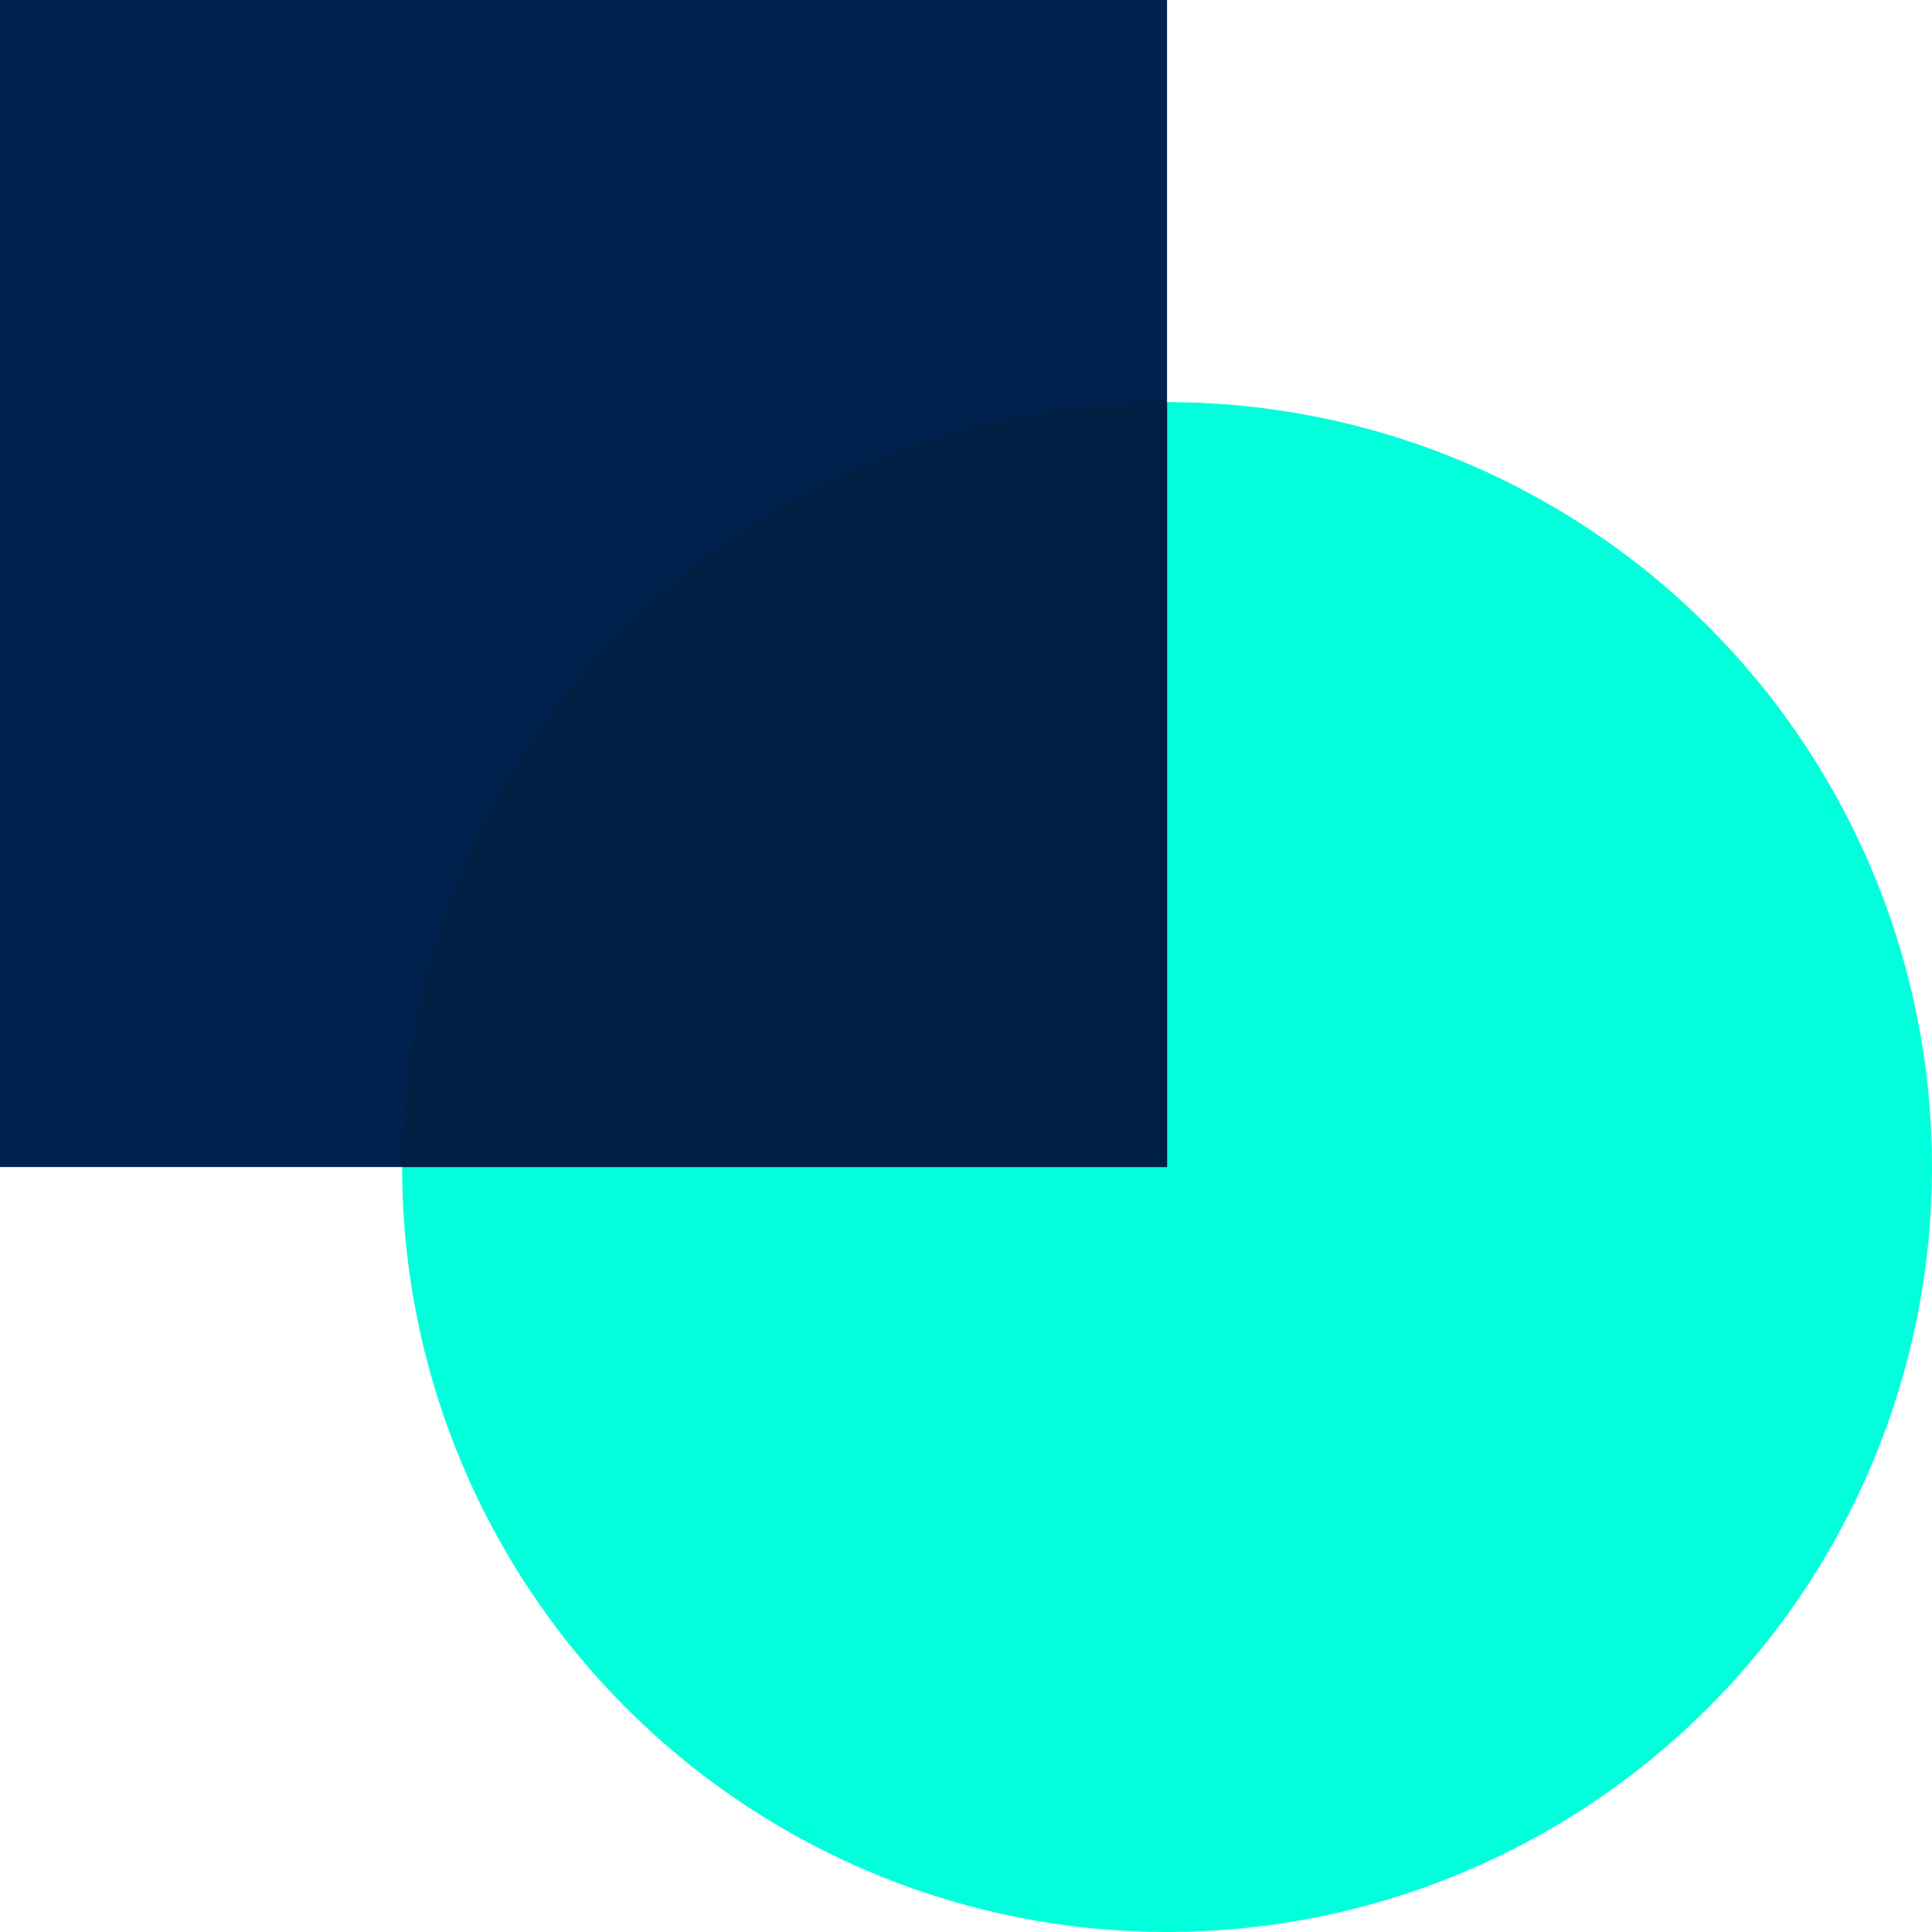
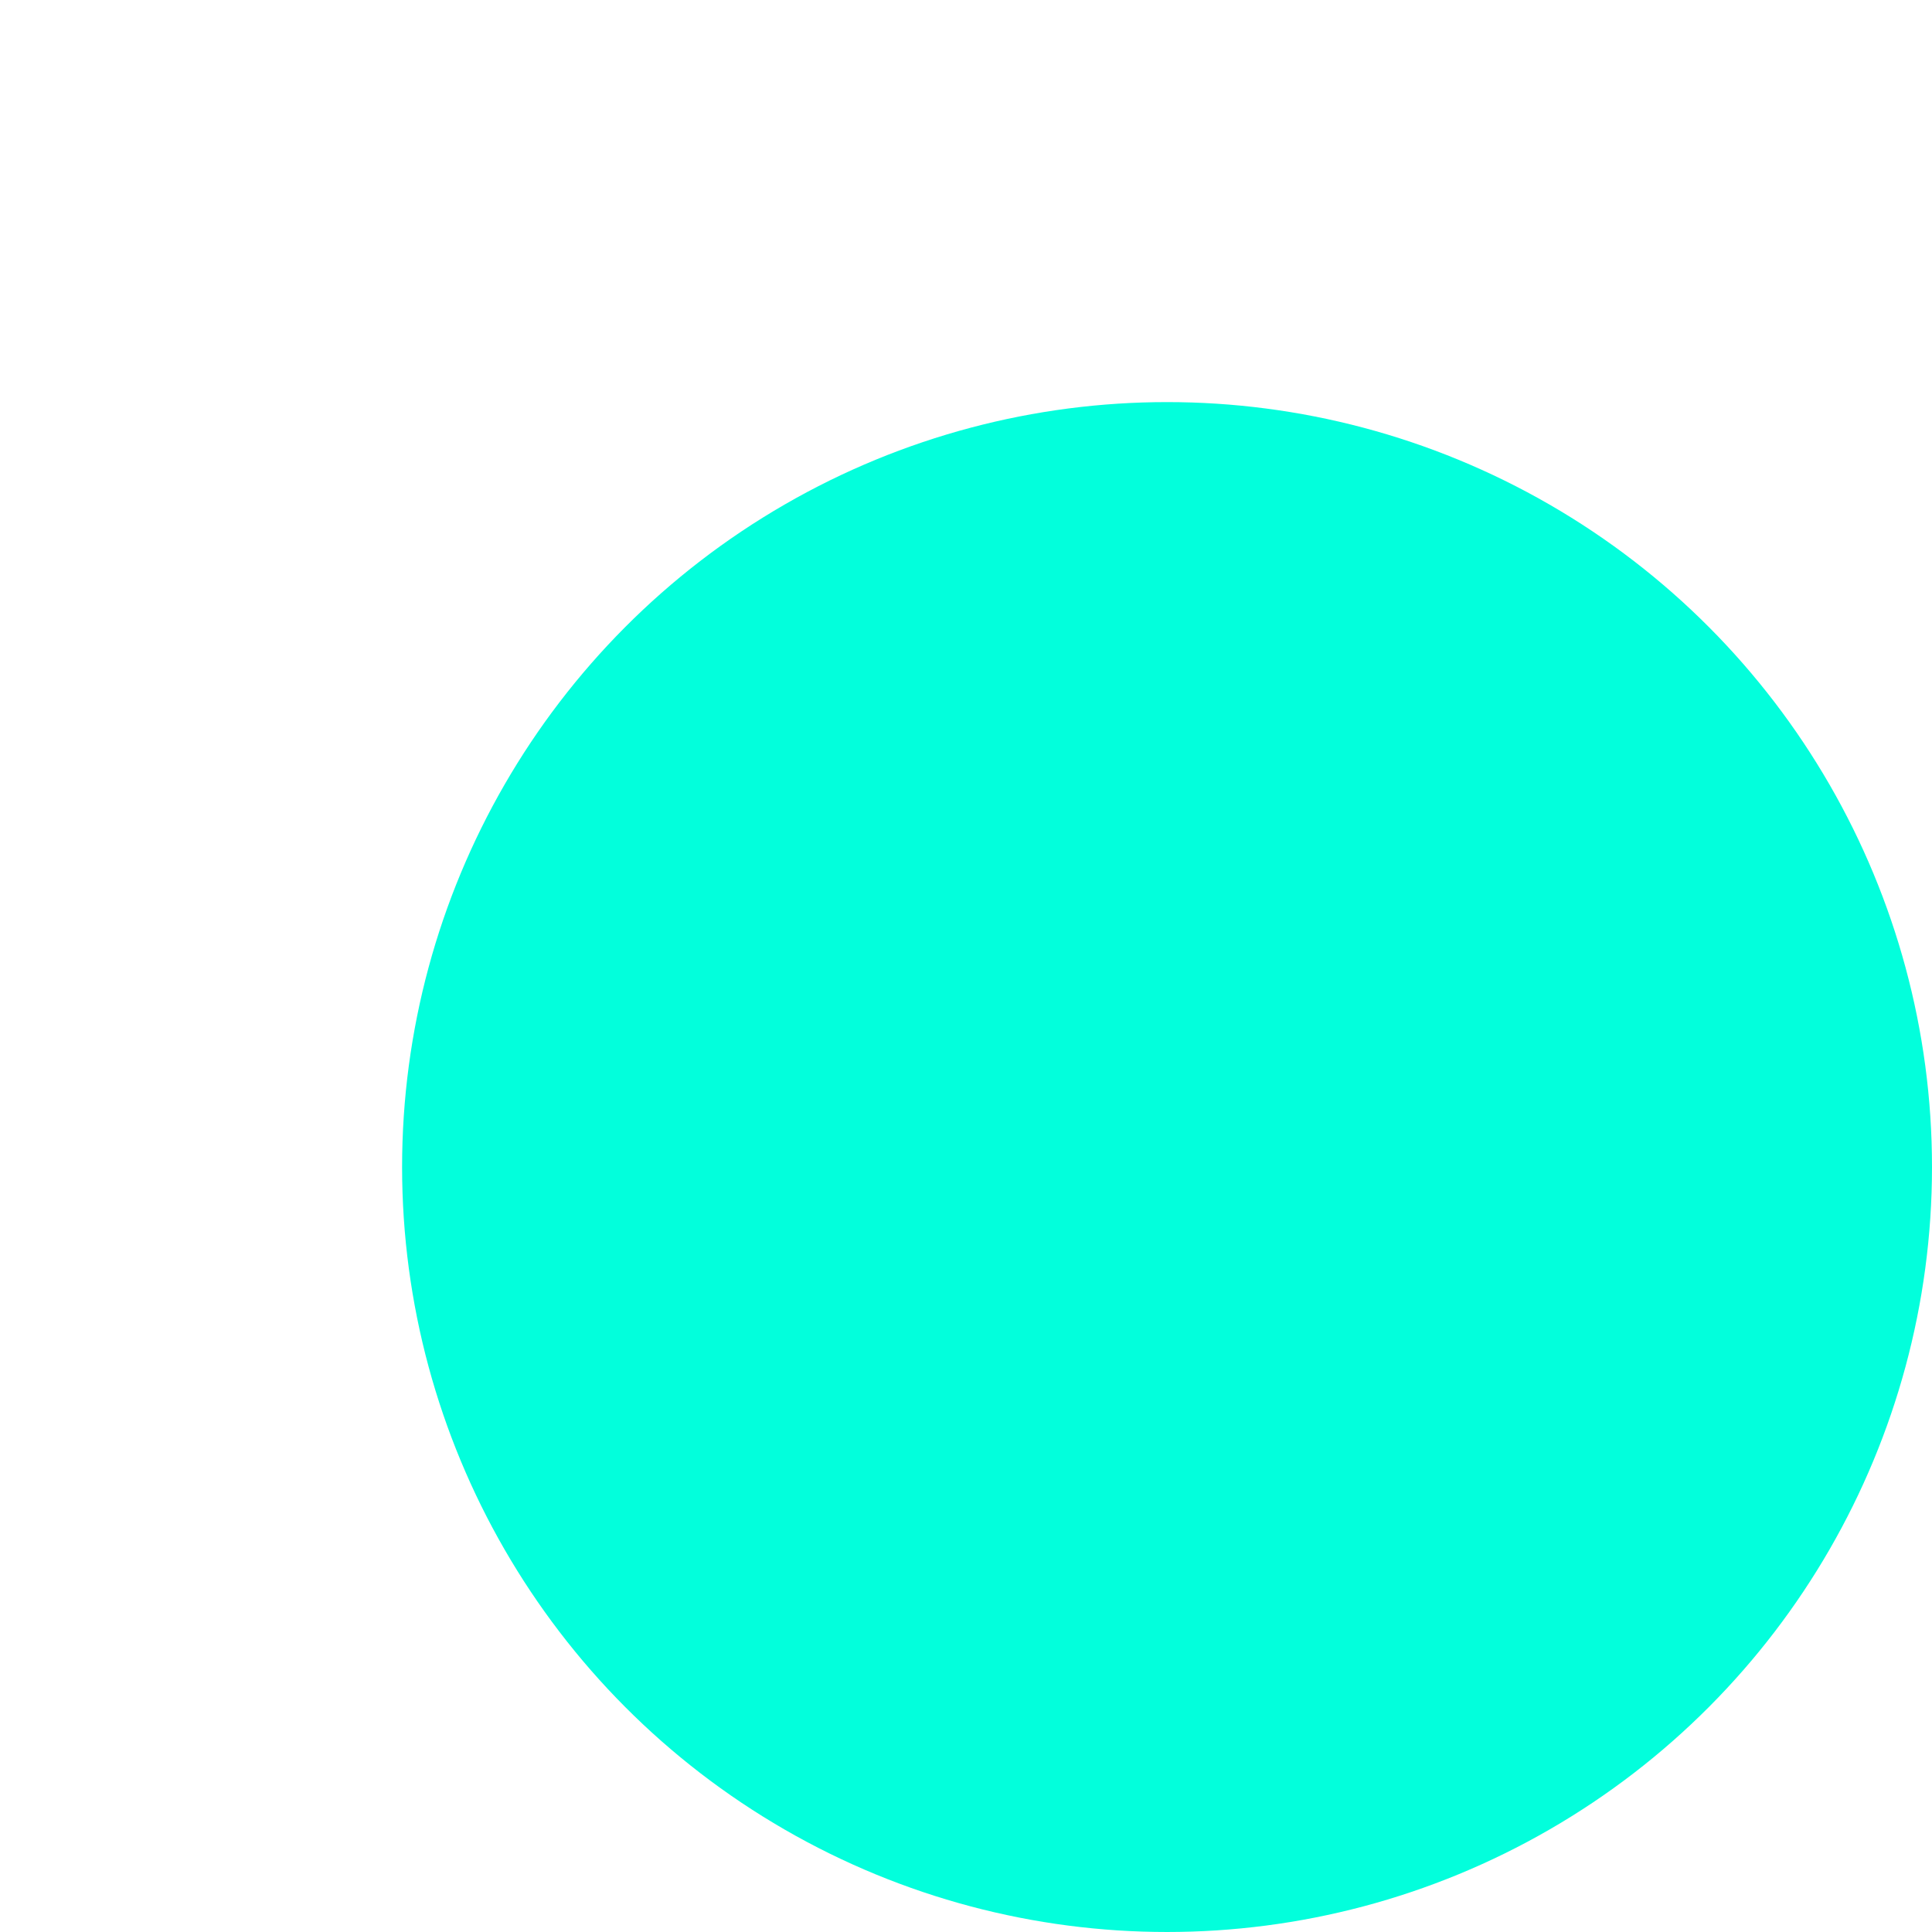
<svg xmlns="http://www.w3.org/2000/svg" width="197px" height="197px" viewBox="0 0 197 197" version="1.1">
  <title>2C117190-A2E1-4B0C-B4B4-3D06F8D77E44</title>
  <g id="business-products" stroke="none" stroke-width="1" fill="none" fill-rule="evenodd">
    <g id="ALB-Asset-finance" transform="translate(-1359, -610)">
      <g id="pink-and-orange-left-shapes" transform="translate(1457.5, 708.5) scale(-1, 1) translate(-1457.5, -708.5) translate(1359, 610)">
        <circle id="Oval" fill="#02FFDC" cx="78" cy="119" r="78" />
-         <rect id="Rectangle" fill="#00204E" x="78" y="0" width="119" height="119" />
-         <path d="M78,41 C121.078,41 156,75.922 156,119 L156,119 L78,119 Z" id="Combined-Shape" fill="#002043" />
      </g>
    </g>
  </g>
</svg>